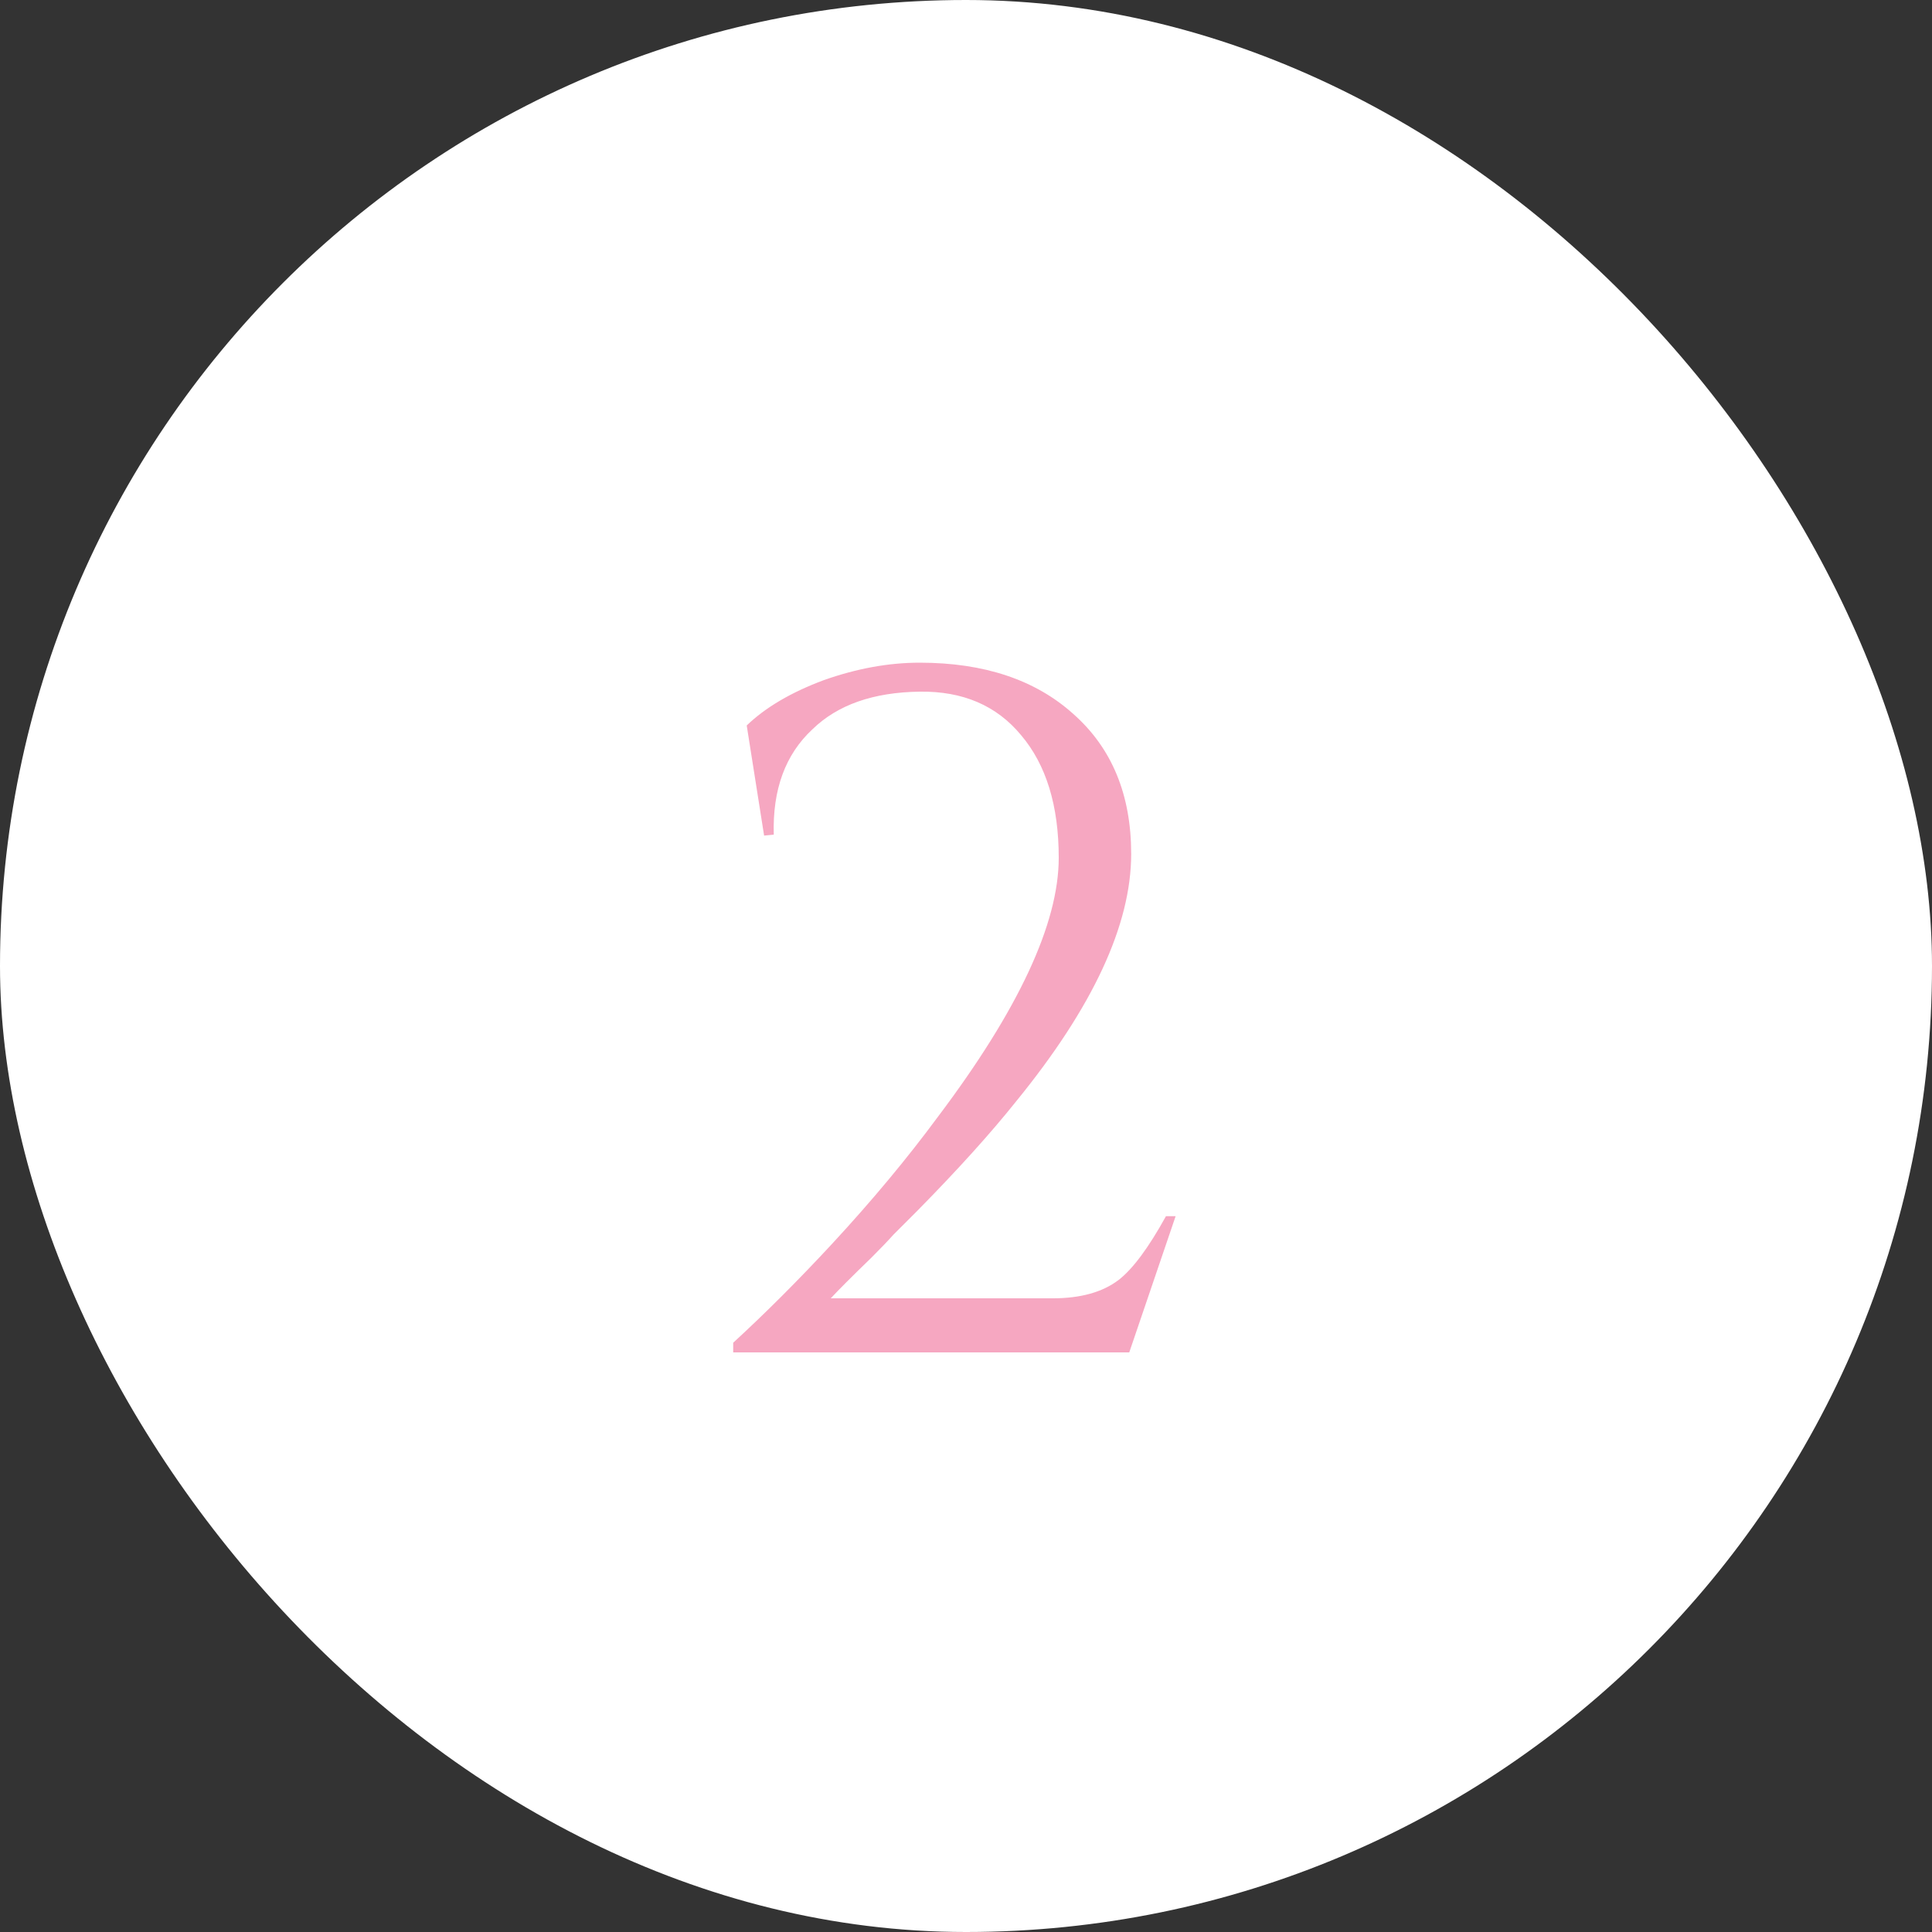
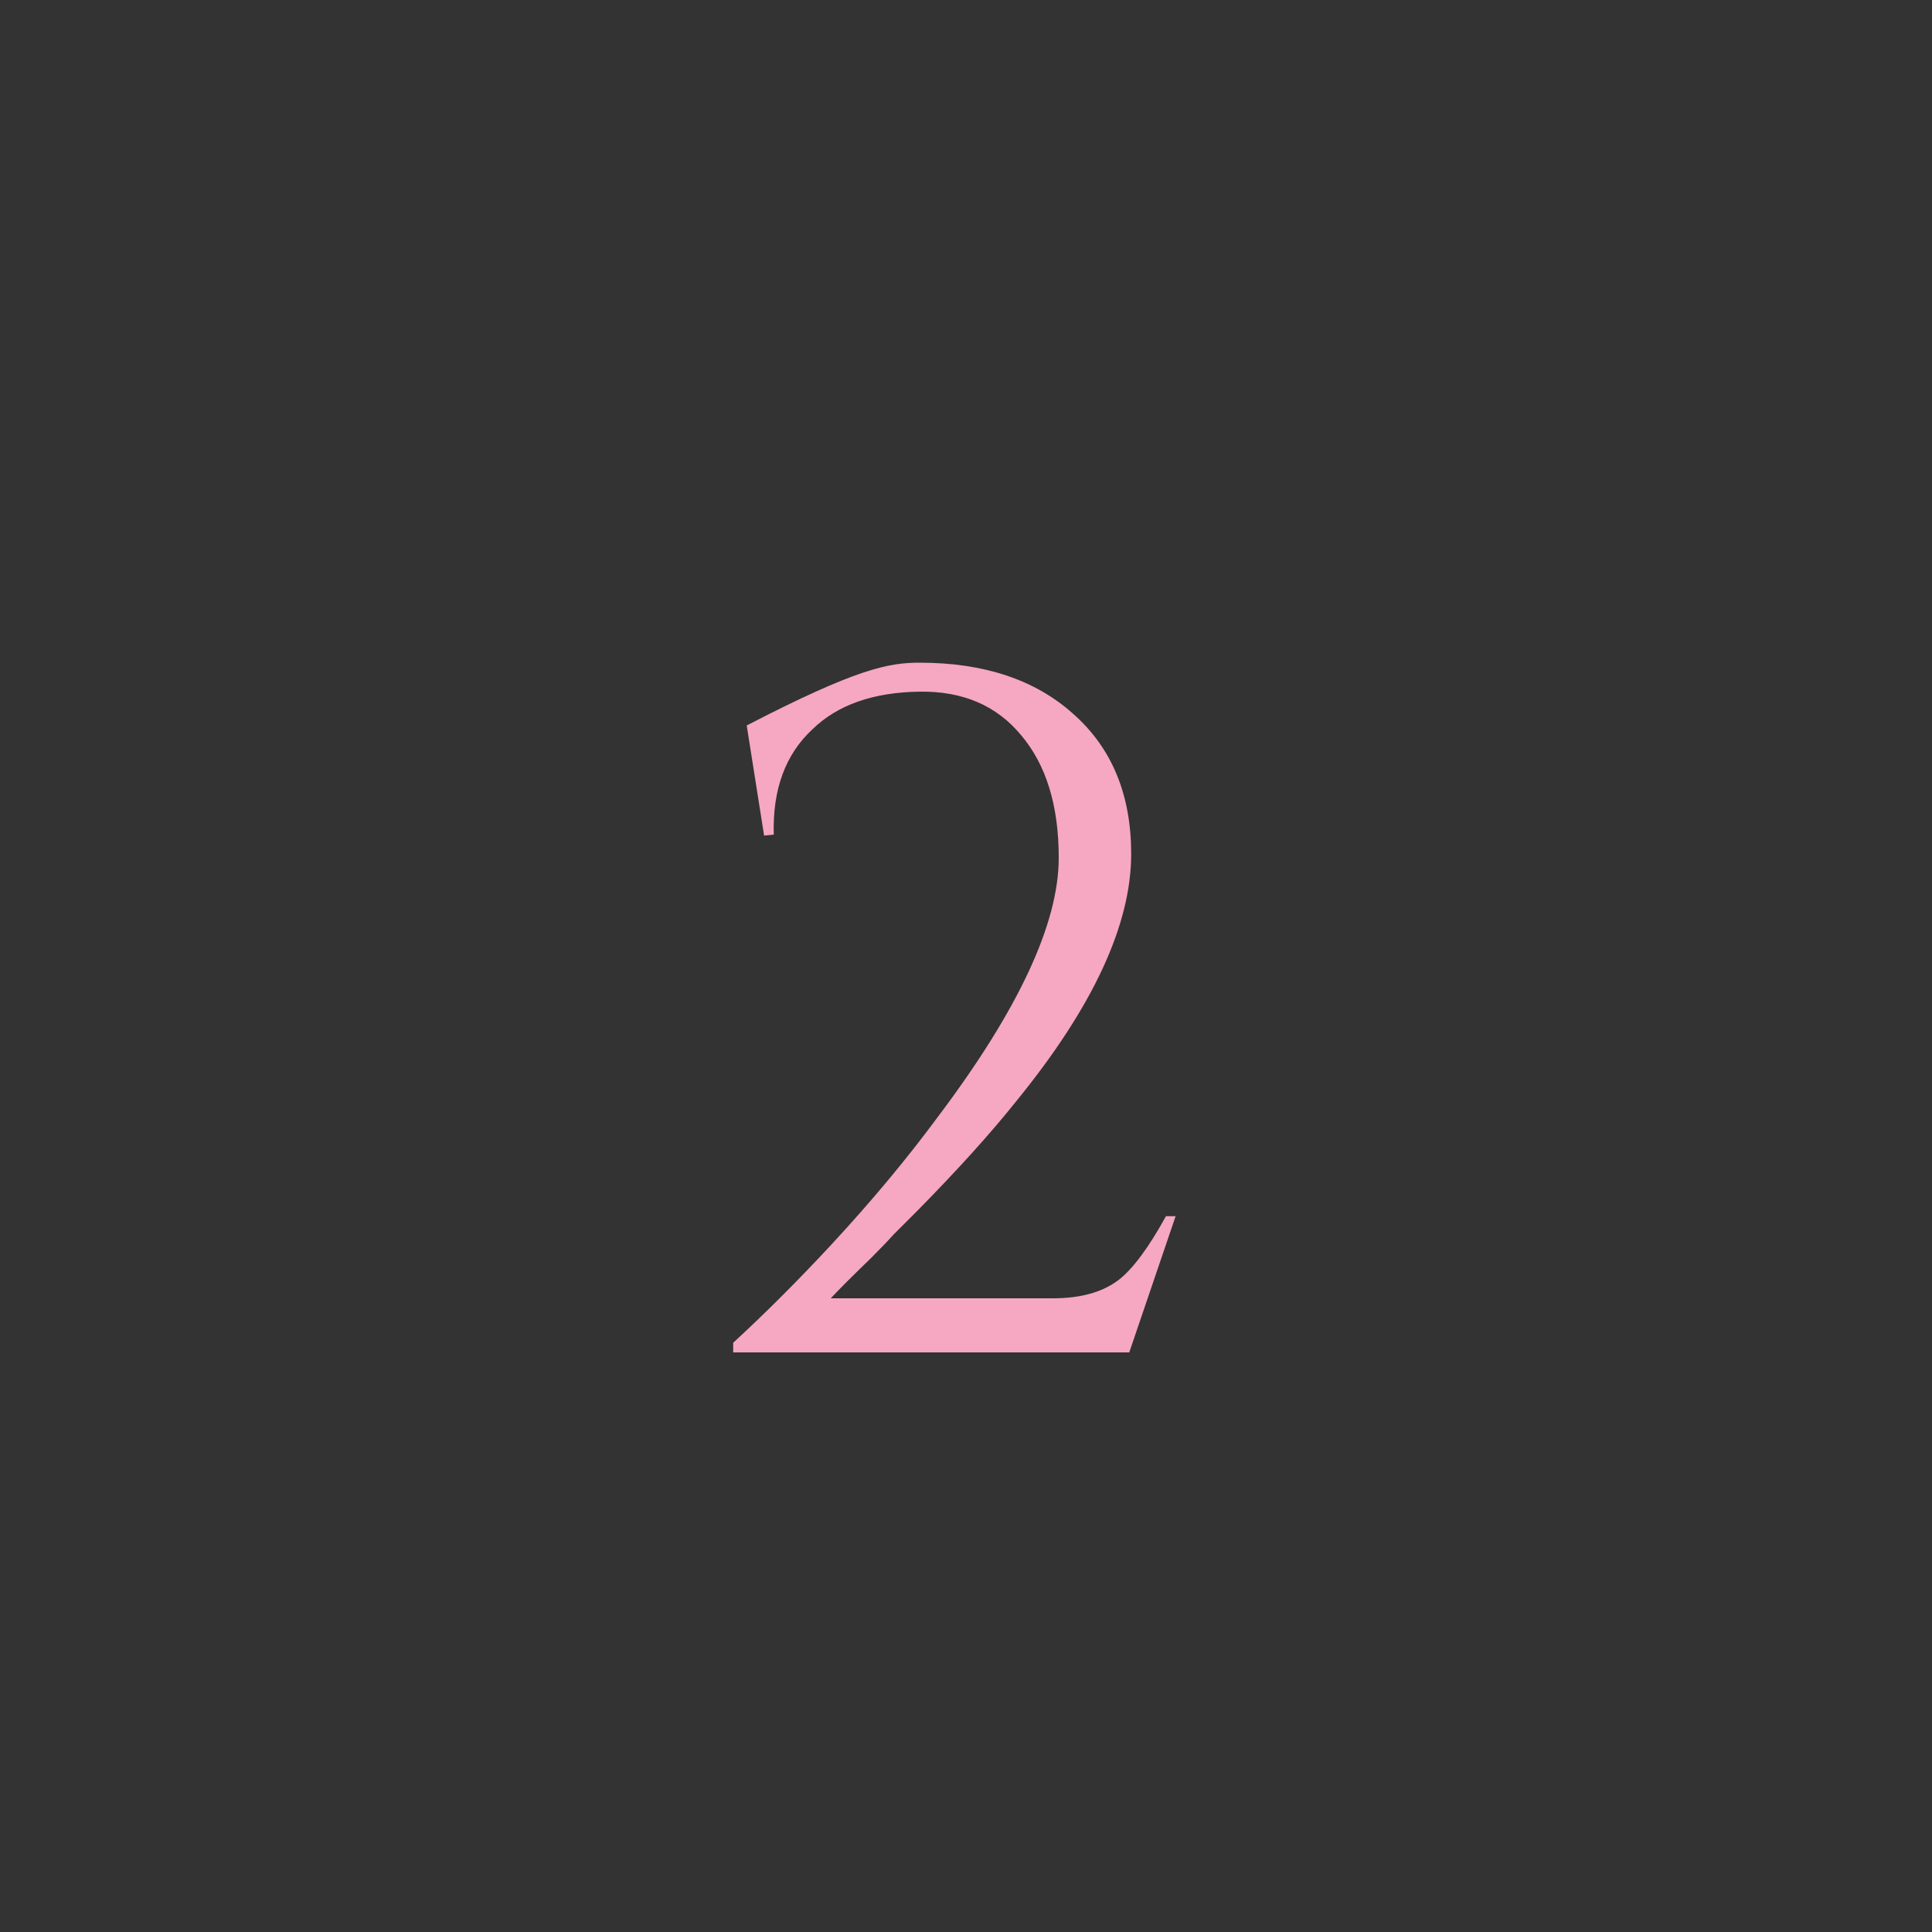
<svg xmlns="http://www.w3.org/2000/svg" width="40" height="40" viewBox="0 0 40 40" fill="none">
  <rect x="0" y="0" width="40" height="40" fill="#333333" stroke="none" />
-   <rect width="40" height="40" rx="20" fill="white" />
-   <path d="M15.82 17.3L15.46 15.02C15.847 14.647 16.38 14.333 17.06 14.08C17.74 13.84 18.4 13.72 19.04 13.72C20.373 13.72 21.433 14.073 22.22 14.78C23.02 15.487 23.42 16.453 23.42 17.68C23.42 19.147 22.627 20.853 21.04 22.8C20.507 23.467 19.827 24.22 19 25.06L18.5 25.56C18.393 25.68 18.24 25.84 18.04 26.04C17.64 26.427 17.36 26.707 17.2 26.88H21.8C22.373 26.88 22.827 26.753 23.16 26.5C23.453 26.273 23.78 25.833 24.14 25.18H24.34L23.38 28H15.18V27.8C15.847 27.187 16.527 26.507 17.22 25.76C18.047 24.867 18.78 23.987 19.42 23.12C21.087 20.907 21.92 19.12 21.92 17.76C21.92 16.68 21.66 15.833 21.14 15.22C20.633 14.607 19.933 14.307 19.04 14.32C18.08 14.333 17.34 14.593 16.82 15.1C16.26 15.62 15.993 16.347 16.02 17.28L15.82 17.3Z" fill="#F6A7C1" />
+   <path d="M15.82 17.3L15.46 15.02C17.74 13.84 18.4 13.72 19.04 13.72C20.373 13.72 21.433 14.073 22.22 14.78C23.02 15.487 23.42 16.453 23.42 17.68C23.42 19.147 22.627 20.853 21.04 22.8C20.507 23.467 19.827 24.22 19 25.06L18.5 25.56C18.393 25.68 18.24 25.84 18.04 26.04C17.64 26.427 17.36 26.707 17.2 26.88H21.8C22.373 26.88 22.827 26.753 23.16 26.5C23.453 26.273 23.78 25.833 24.14 25.18H24.34L23.38 28H15.18V27.8C15.847 27.187 16.527 26.507 17.22 25.76C18.047 24.867 18.78 23.987 19.42 23.12C21.087 20.907 21.92 19.12 21.92 17.76C21.92 16.68 21.66 15.833 21.14 15.22C20.633 14.607 19.933 14.307 19.04 14.32C18.08 14.333 17.34 14.593 16.82 15.1C16.26 15.62 15.993 16.347 16.02 17.28L15.82 17.3Z" fill="#F6A7C1" />
</svg>